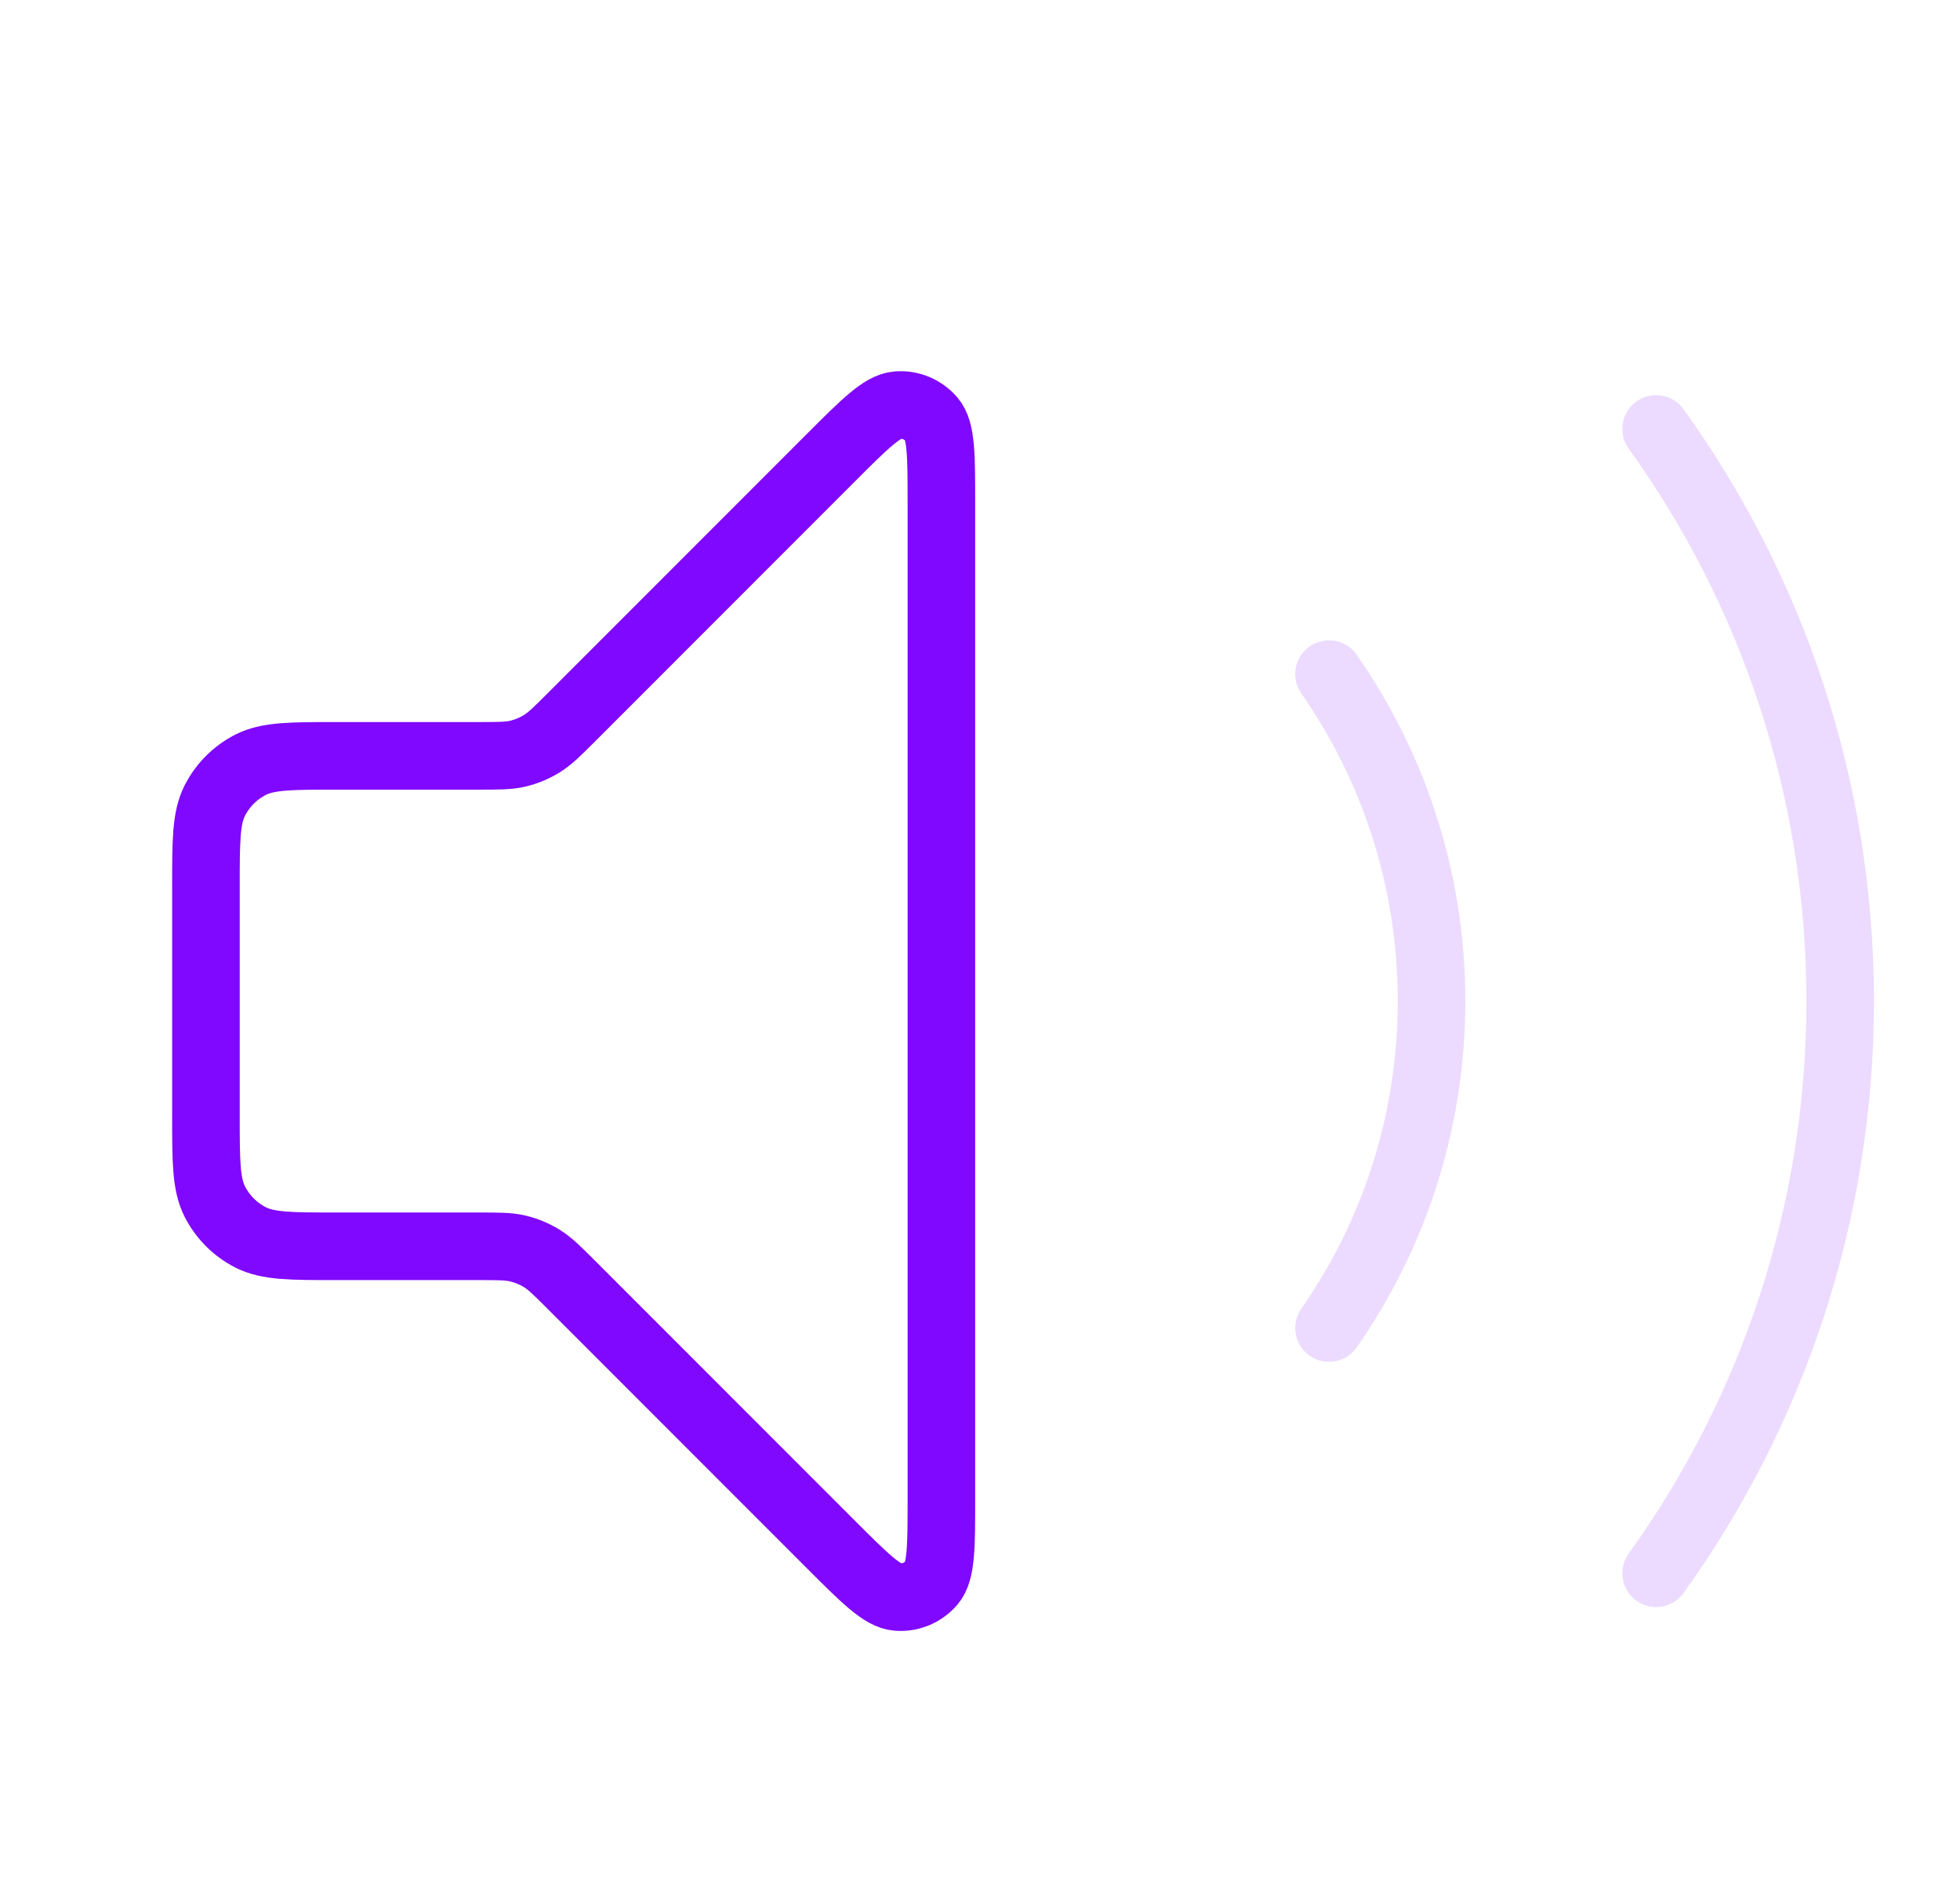
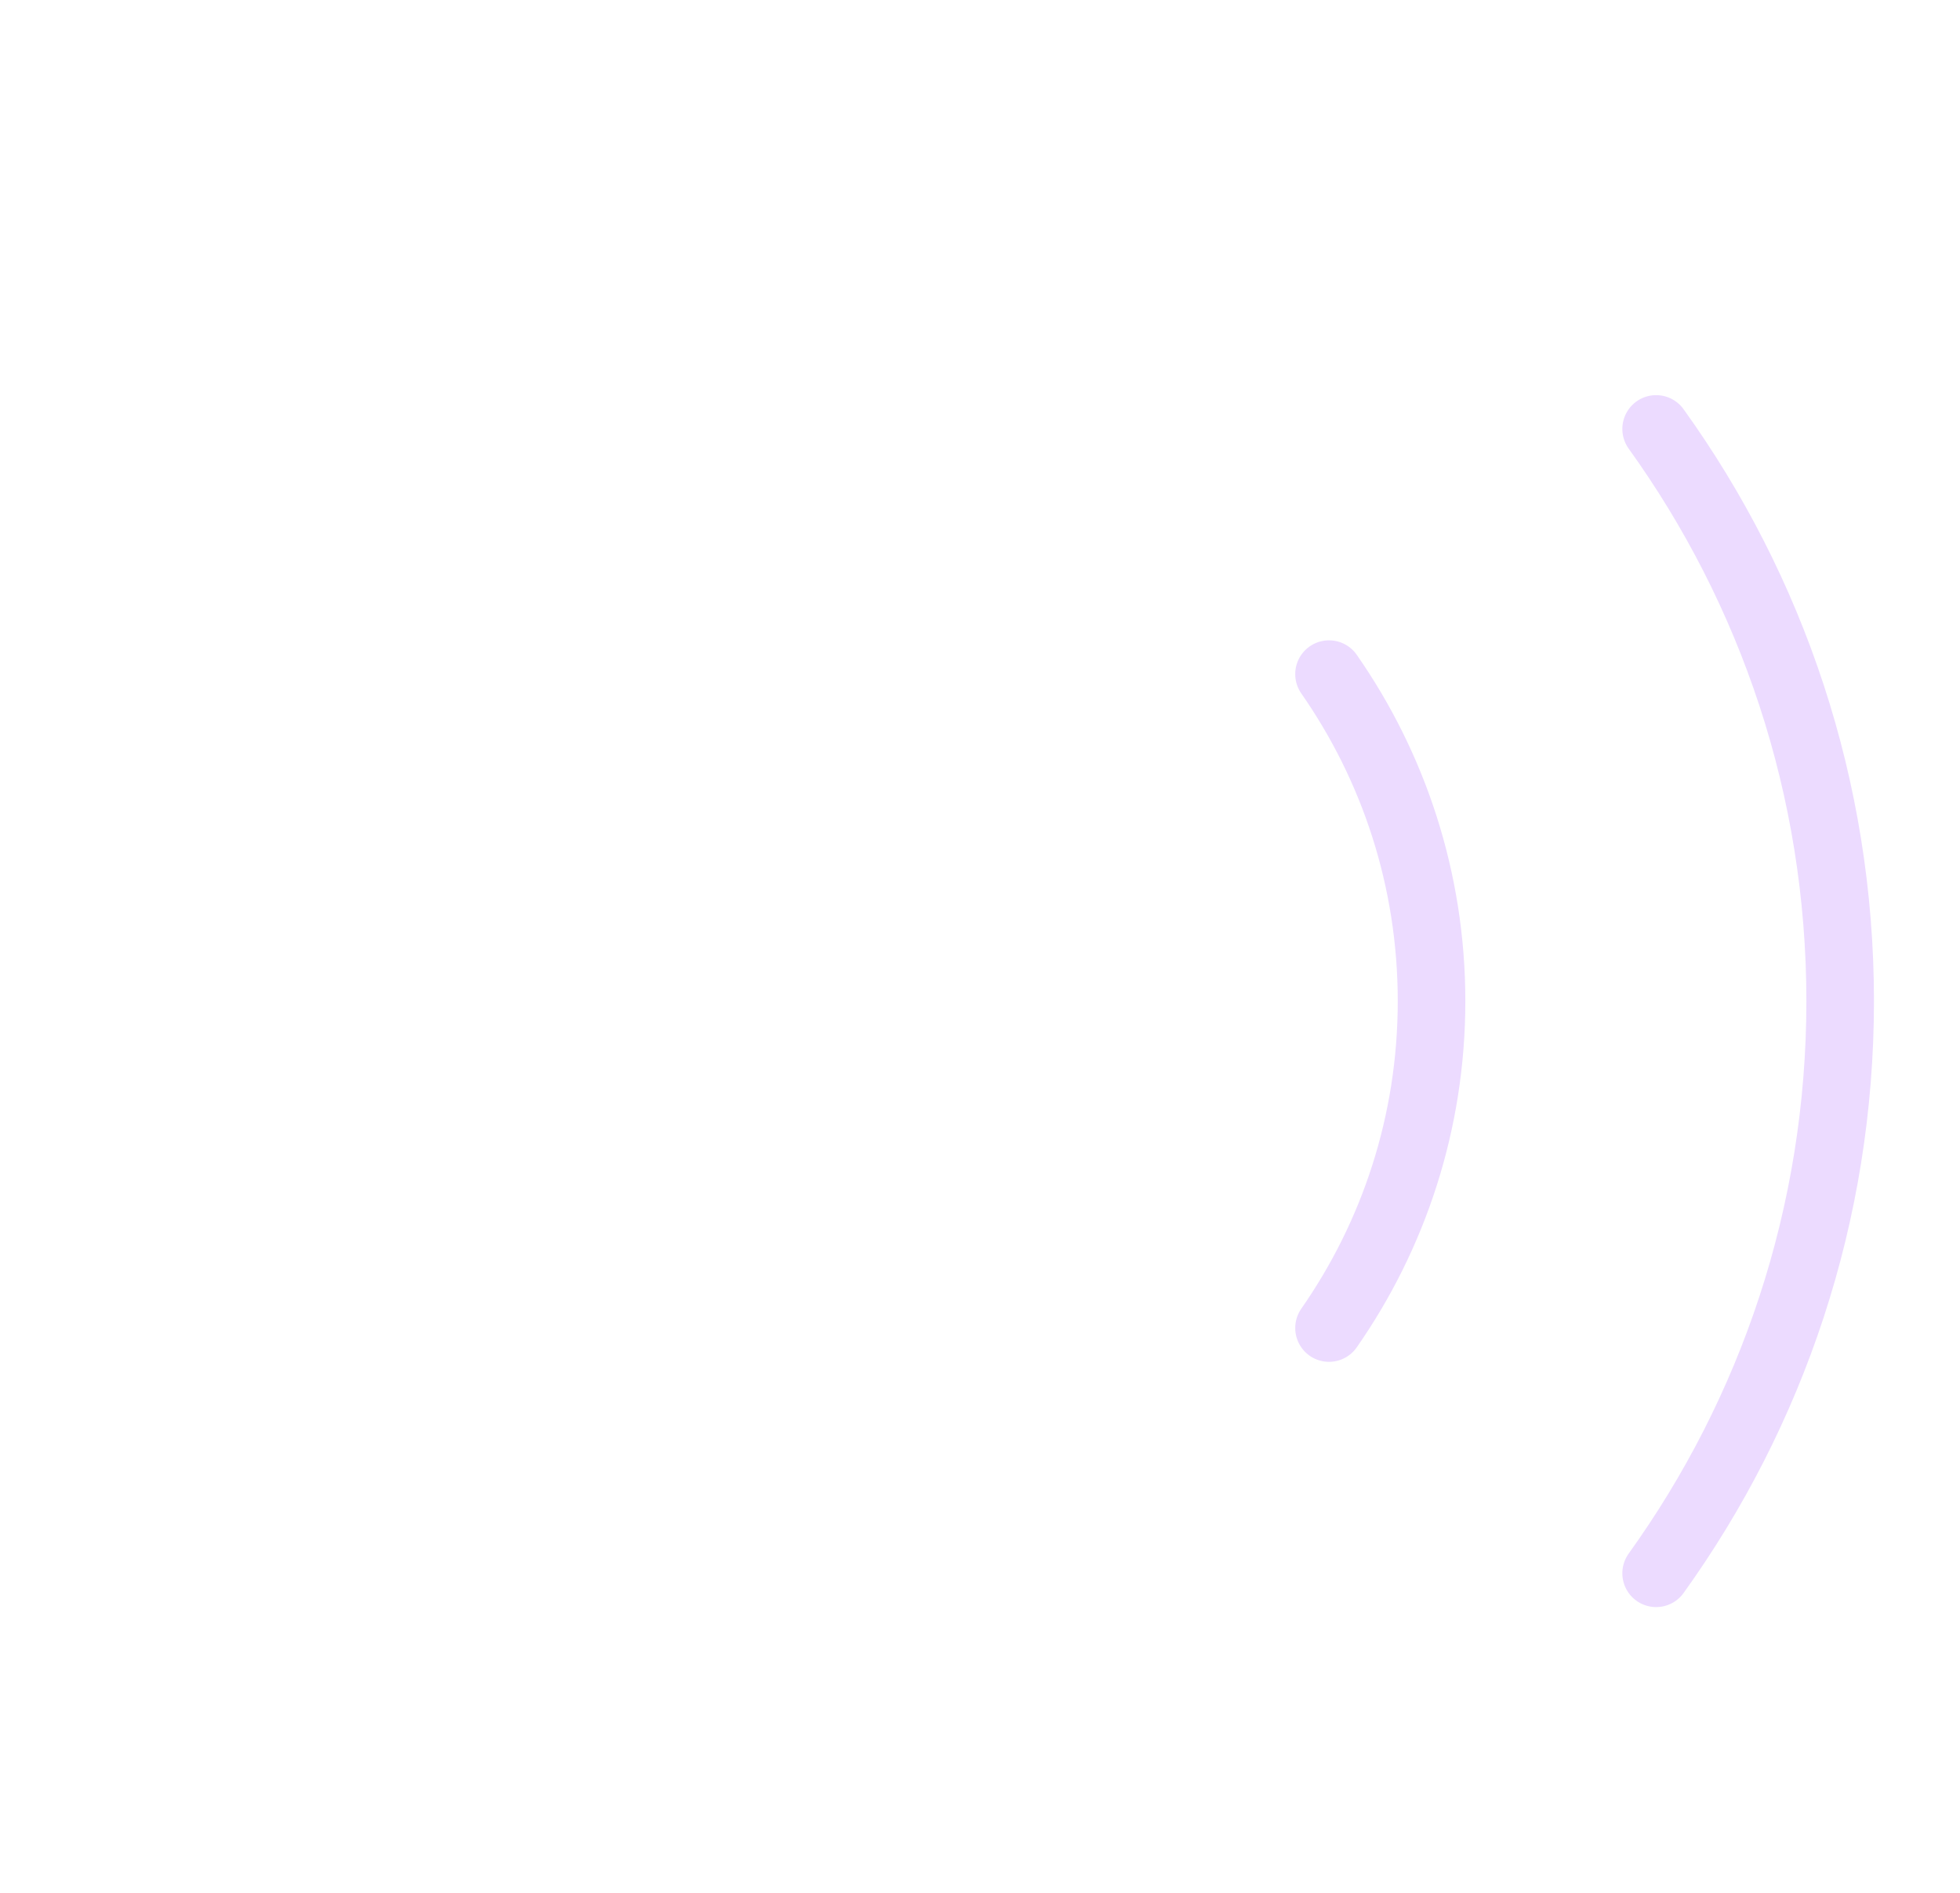
<svg xmlns="http://www.w3.org/2000/svg" width="29" height="28" viewBox="0 0 29 28" fill="none">
-   <path d="M3.047 13.116C3.047 12.439 3.047 12.1 3.179 11.841C3.295 11.614 3.48 11.429 3.707 11.313C3.966 11.181 4.304 11.181 4.981 11.181H7.082C7.378 11.181 7.526 11.181 7.665 11.148C7.788 11.118 7.906 11.069 8.014 11.003C8.136 10.928 8.241 10.824 8.45 10.615L12.277 6.787C12.795 6.269 13.054 6.01 13.277 5.993C13.47 5.977 13.658 6.056 13.784 6.203C13.929 6.372 13.929 6.738 13.929 7.471V22.146C13.929 22.878 13.929 23.245 13.784 23.414C13.658 23.561 13.47 23.64 13.277 23.624C13.054 23.607 12.795 23.348 12.277 22.83L8.45 19.002C8.241 18.793 8.136 18.689 8.014 18.614C7.906 18.548 7.788 18.499 7.665 18.469C7.526 18.436 7.378 18.436 7.082 18.436H4.981C4.304 18.436 3.966 18.436 3.707 18.304C3.48 18.188 3.295 18.003 3.179 17.776C3.047 17.517 3.047 17.178 3.047 16.501V13.116Z" stroke="#8008FE" stroke-linecap="round" stroke-linejoin="round" />
  <path d="M24.504 6.345C26.217 8.727 27.227 11.65 27.227 14.809C27.227 17.967 26.217 20.89 24.504 23.273M19.664 9.972C20.62 11.343 21.181 13.011 21.181 14.809C21.181 16.607 20.62 18.274 19.664 19.645" stroke="#ECDBFF" stroke-linecap="round" stroke-linejoin="round" />
</svg>